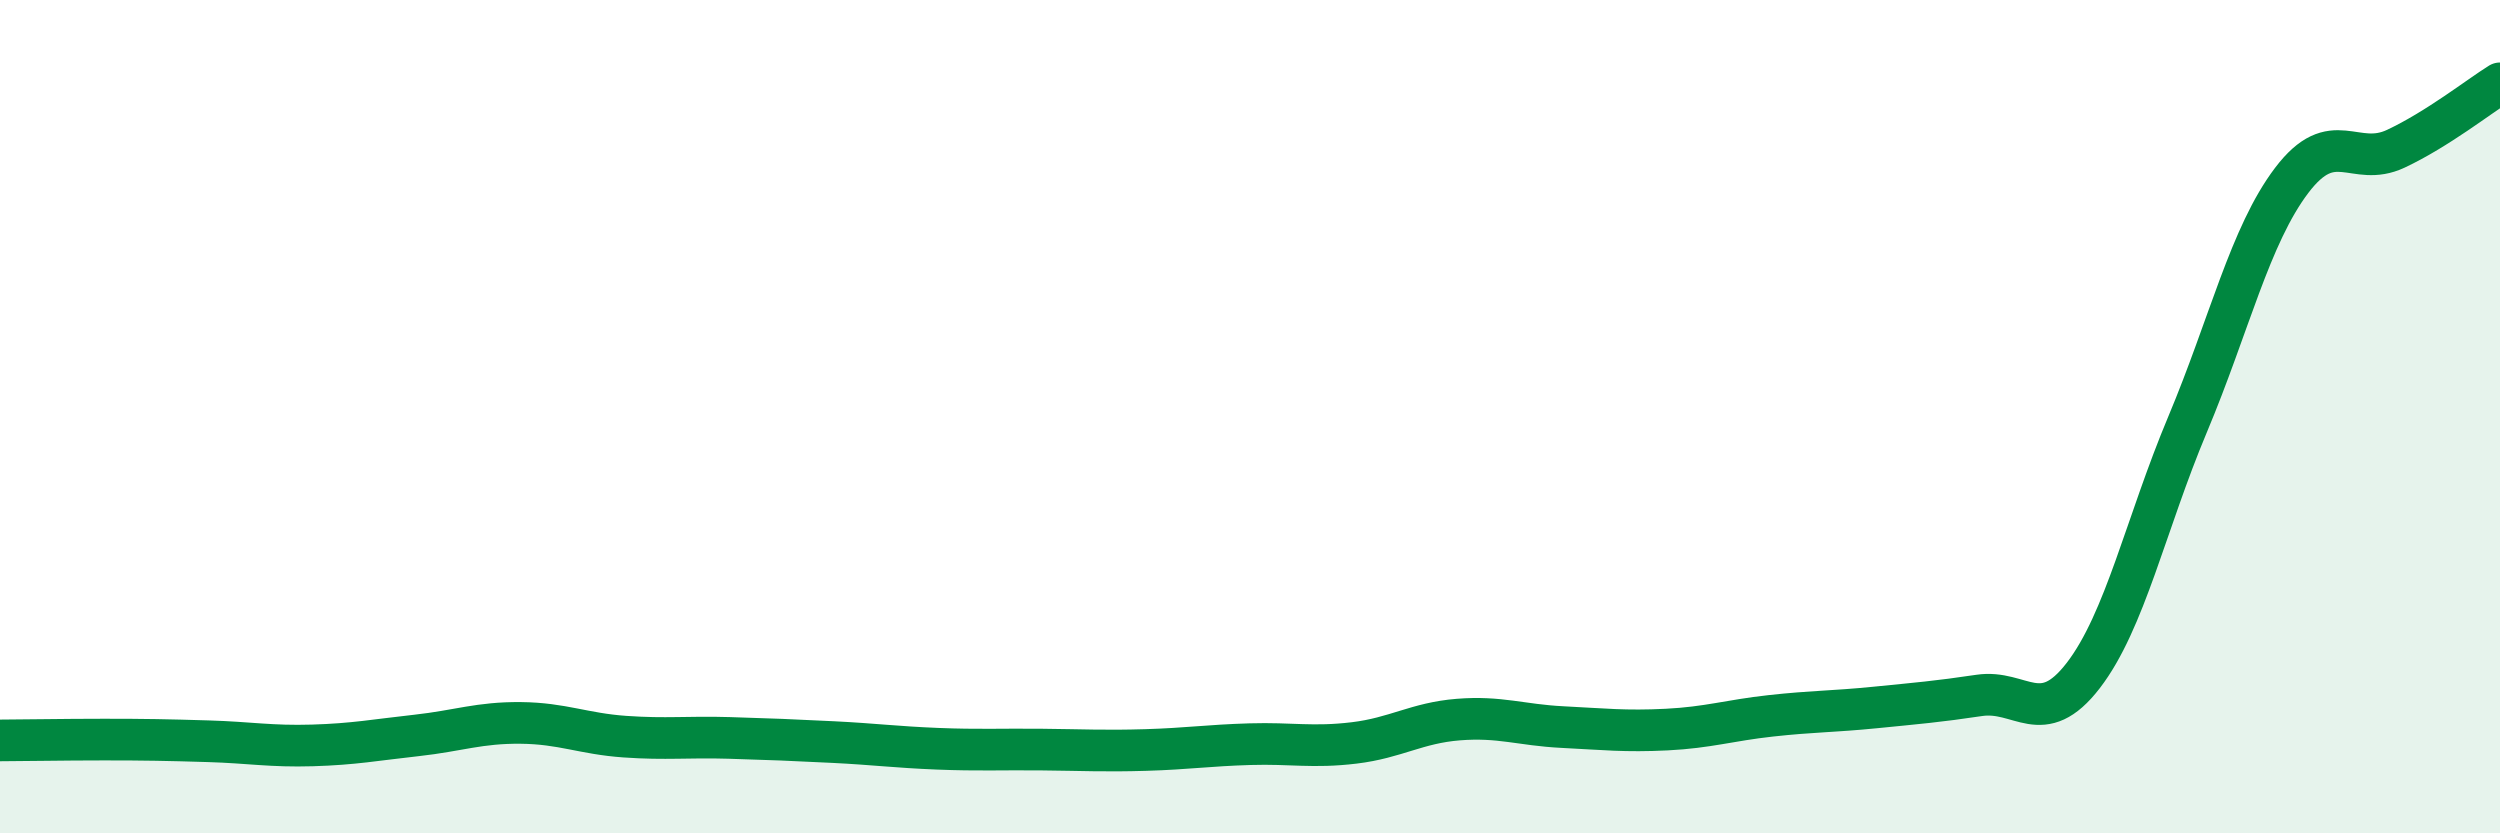
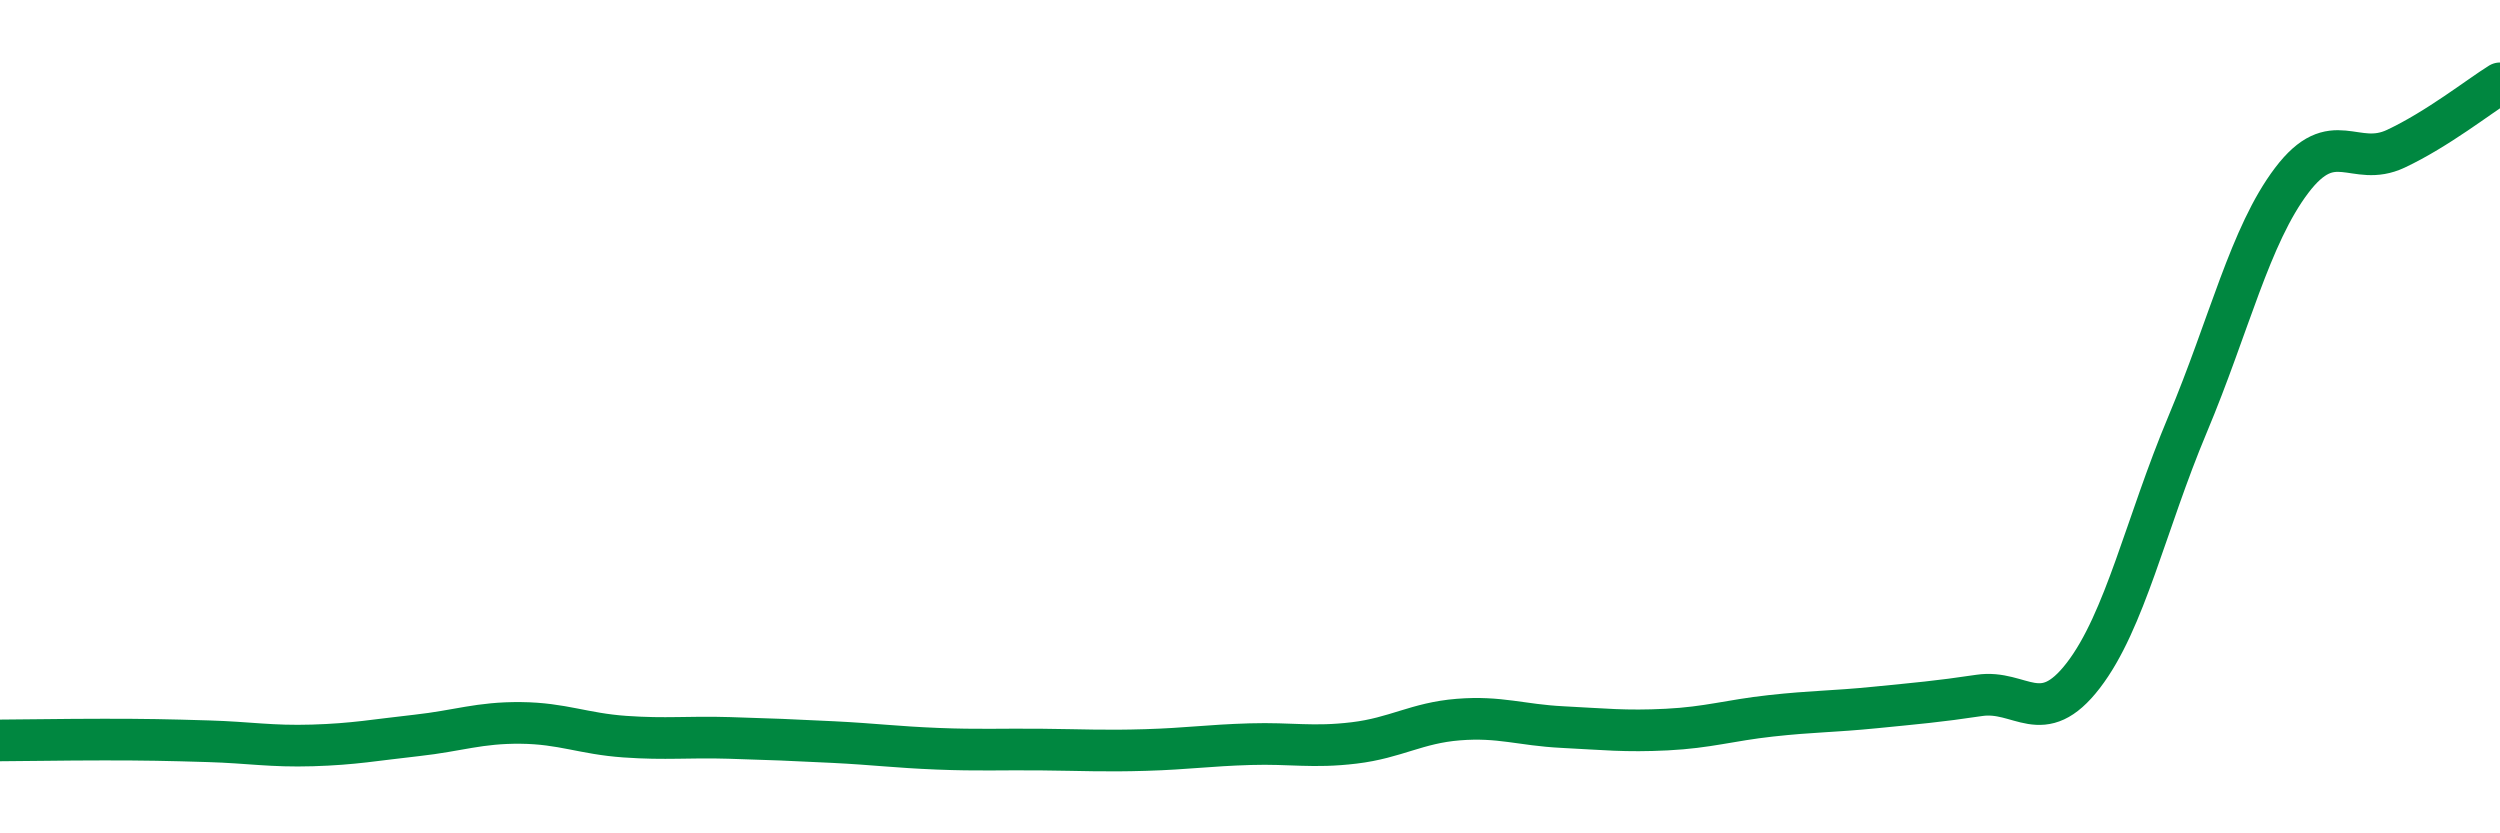
<svg xmlns="http://www.w3.org/2000/svg" width="60" height="20" viewBox="0 0 60 20">
-   <path d="M 0,17.77 C 0.5,17.77 1.5,17.75 2.5,17.75 C 3.5,17.75 4,17.76 5,17.79 C 6,17.82 6.5,17.92 7.5,17.89 C 8.5,17.86 9,17.76 10,17.65 C 11,17.54 11.5,17.34 12.5,17.35 C 13.5,17.36 14,17.61 15,17.68 C 16,17.75 16.5,17.68 17.5,17.71 C 18.5,17.74 19,17.76 20,17.81 C 21,17.86 21.5,17.93 22.5,17.97 C 23.5,18.01 24,17.98 25,17.99 C 26,18 26.5,18.03 27.5,18 C 28.5,17.97 29,17.89 30,17.86 C 31,17.83 31.5,17.95 32.5,17.83 C 33.5,17.71 34,17.35 35,17.27 C 36,17.19 36.5,17.4 37.5,17.45 C 38.5,17.5 39,17.56 40,17.51 C 41,17.46 41.5,17.29 42.5,17.18 C 43.5,17.07 44,17.08 45,16.98 C 46,16.88 46.5,16.84 47.5,16.69 C 48.5,16.54 49,17.51 50,16.21 C 51,14.91 51.5,12.57 52.5,10.19 C 53.5,7.81 54,5.65 55,4.33 C 56,3.01 56.5,4.04 57.5,3.57 C 58.5,3.1 59.5,2.31 60,2L60 20L0 20Z" fill="#008740" opacity="0.1" stroke-linecap="round" stroke-linejoin="round" />
  <path d="M 0,17.77 C 0.5,17.77 1.5,17.75 2.5,17.75 C 3.5,17.75 4,17.76 5,17.79 C 6,17.82 6.5,17.92 7.5,17.89 C 8.5,17.86 9,17.76 10,17.65 C 11,17.54 11.5,17.34 12.5,17.35 C 13.5,17.36 14,17.61 15,17.68 C 16,17.75 16.5,17.68 17.5,17.71 C 18.5,17.74 19,17.76 20,17.81 C 21,17.86 21.5,17.93 22.5,17.97 C 23.5,18.01 24,17.98 25,17.99 C 26,18 26.5,18.03 27.5,18 C 28.5,17.97 29,17.89 30,17.86 C 31,17.83 31.5,17.95 32.5,17.83 C 33.5,17.71 34,17.35 35,17.27 C 36,17.19 36.5,17.4 37.5,17.45 C 38.5,17.5 39,17.56 40,17.51 C 41,17.46 41.5,17.29 42.5,17.18 C 43.5,17.07 44,17.08 45,16.98 C 46,16.88 46.5,16.84 47.5,16.69 C 48.5,16.54 49,17.51 50,16.21 C 51,14.91 51.5,12.57 52.5,10.19 C 53.5,7.81 54,5.65 55,4.33 C 56,3.01 56.5,4.04 57.5,3.57 C 58.5,3.1 59.5,2.31 60,2" stroke="#008740" stroke-width="1" fill="none" stroke-linecap="round" stroke-linejoin="round" />
</svg>